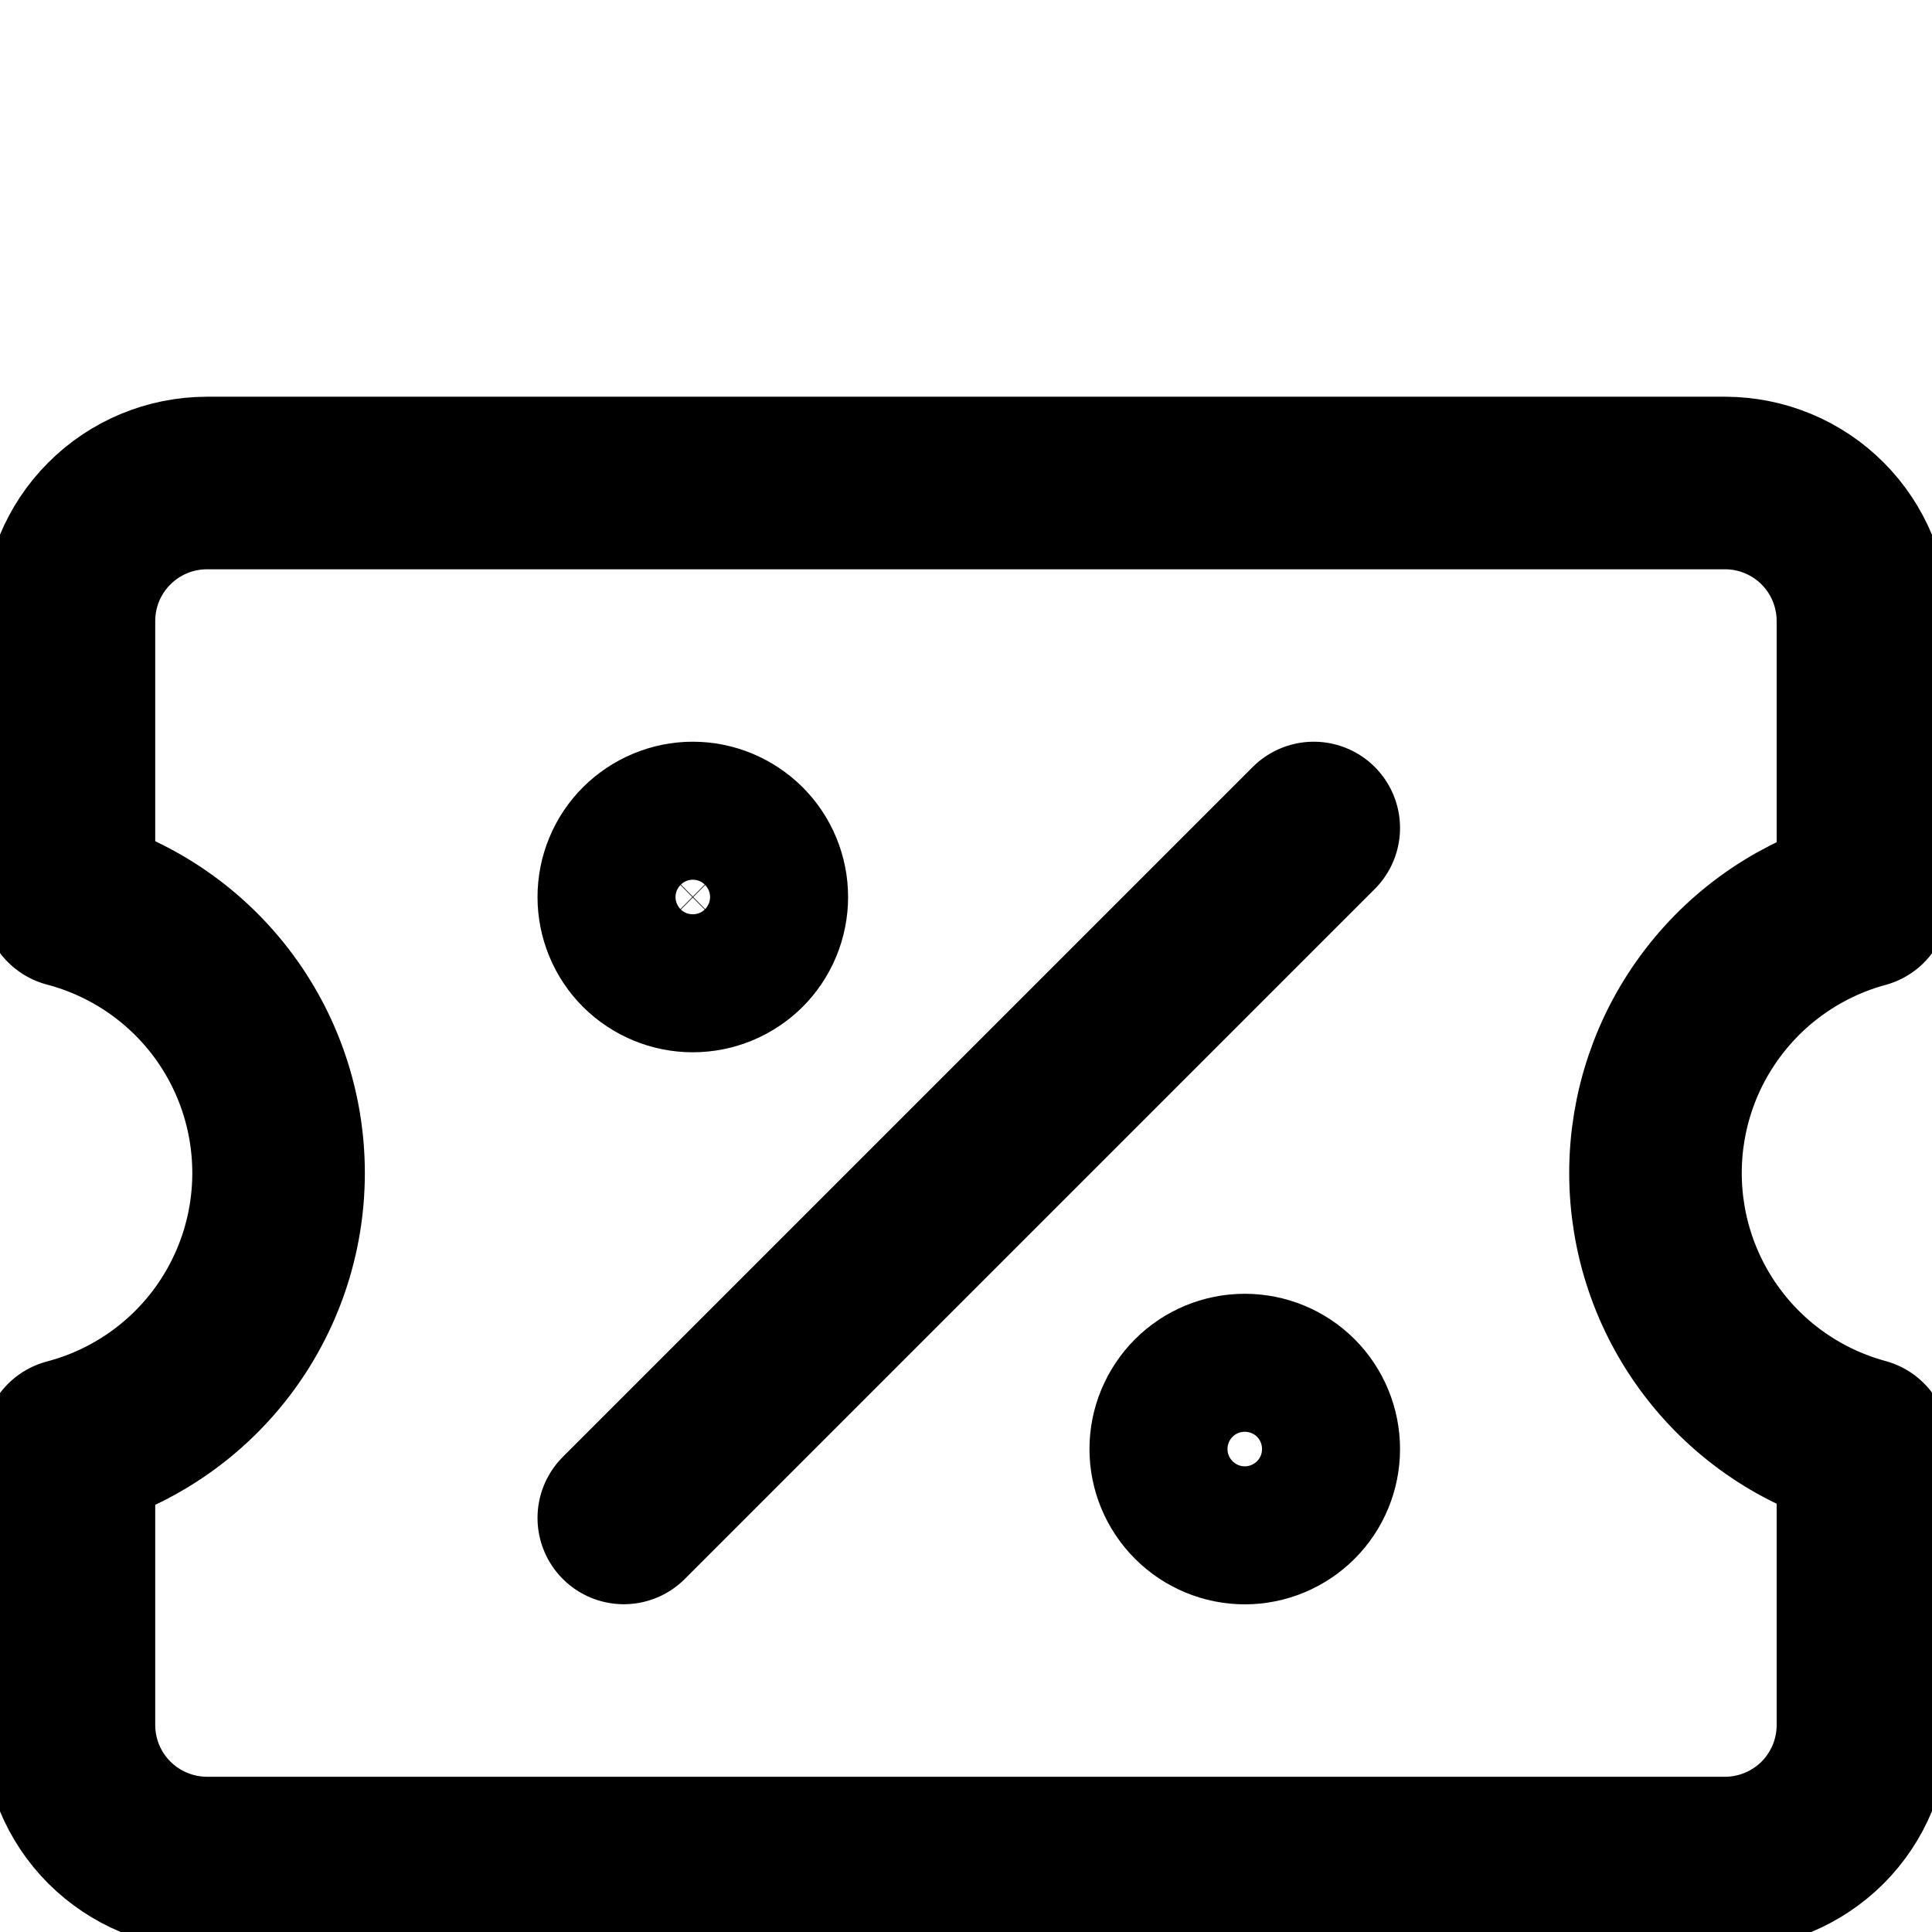
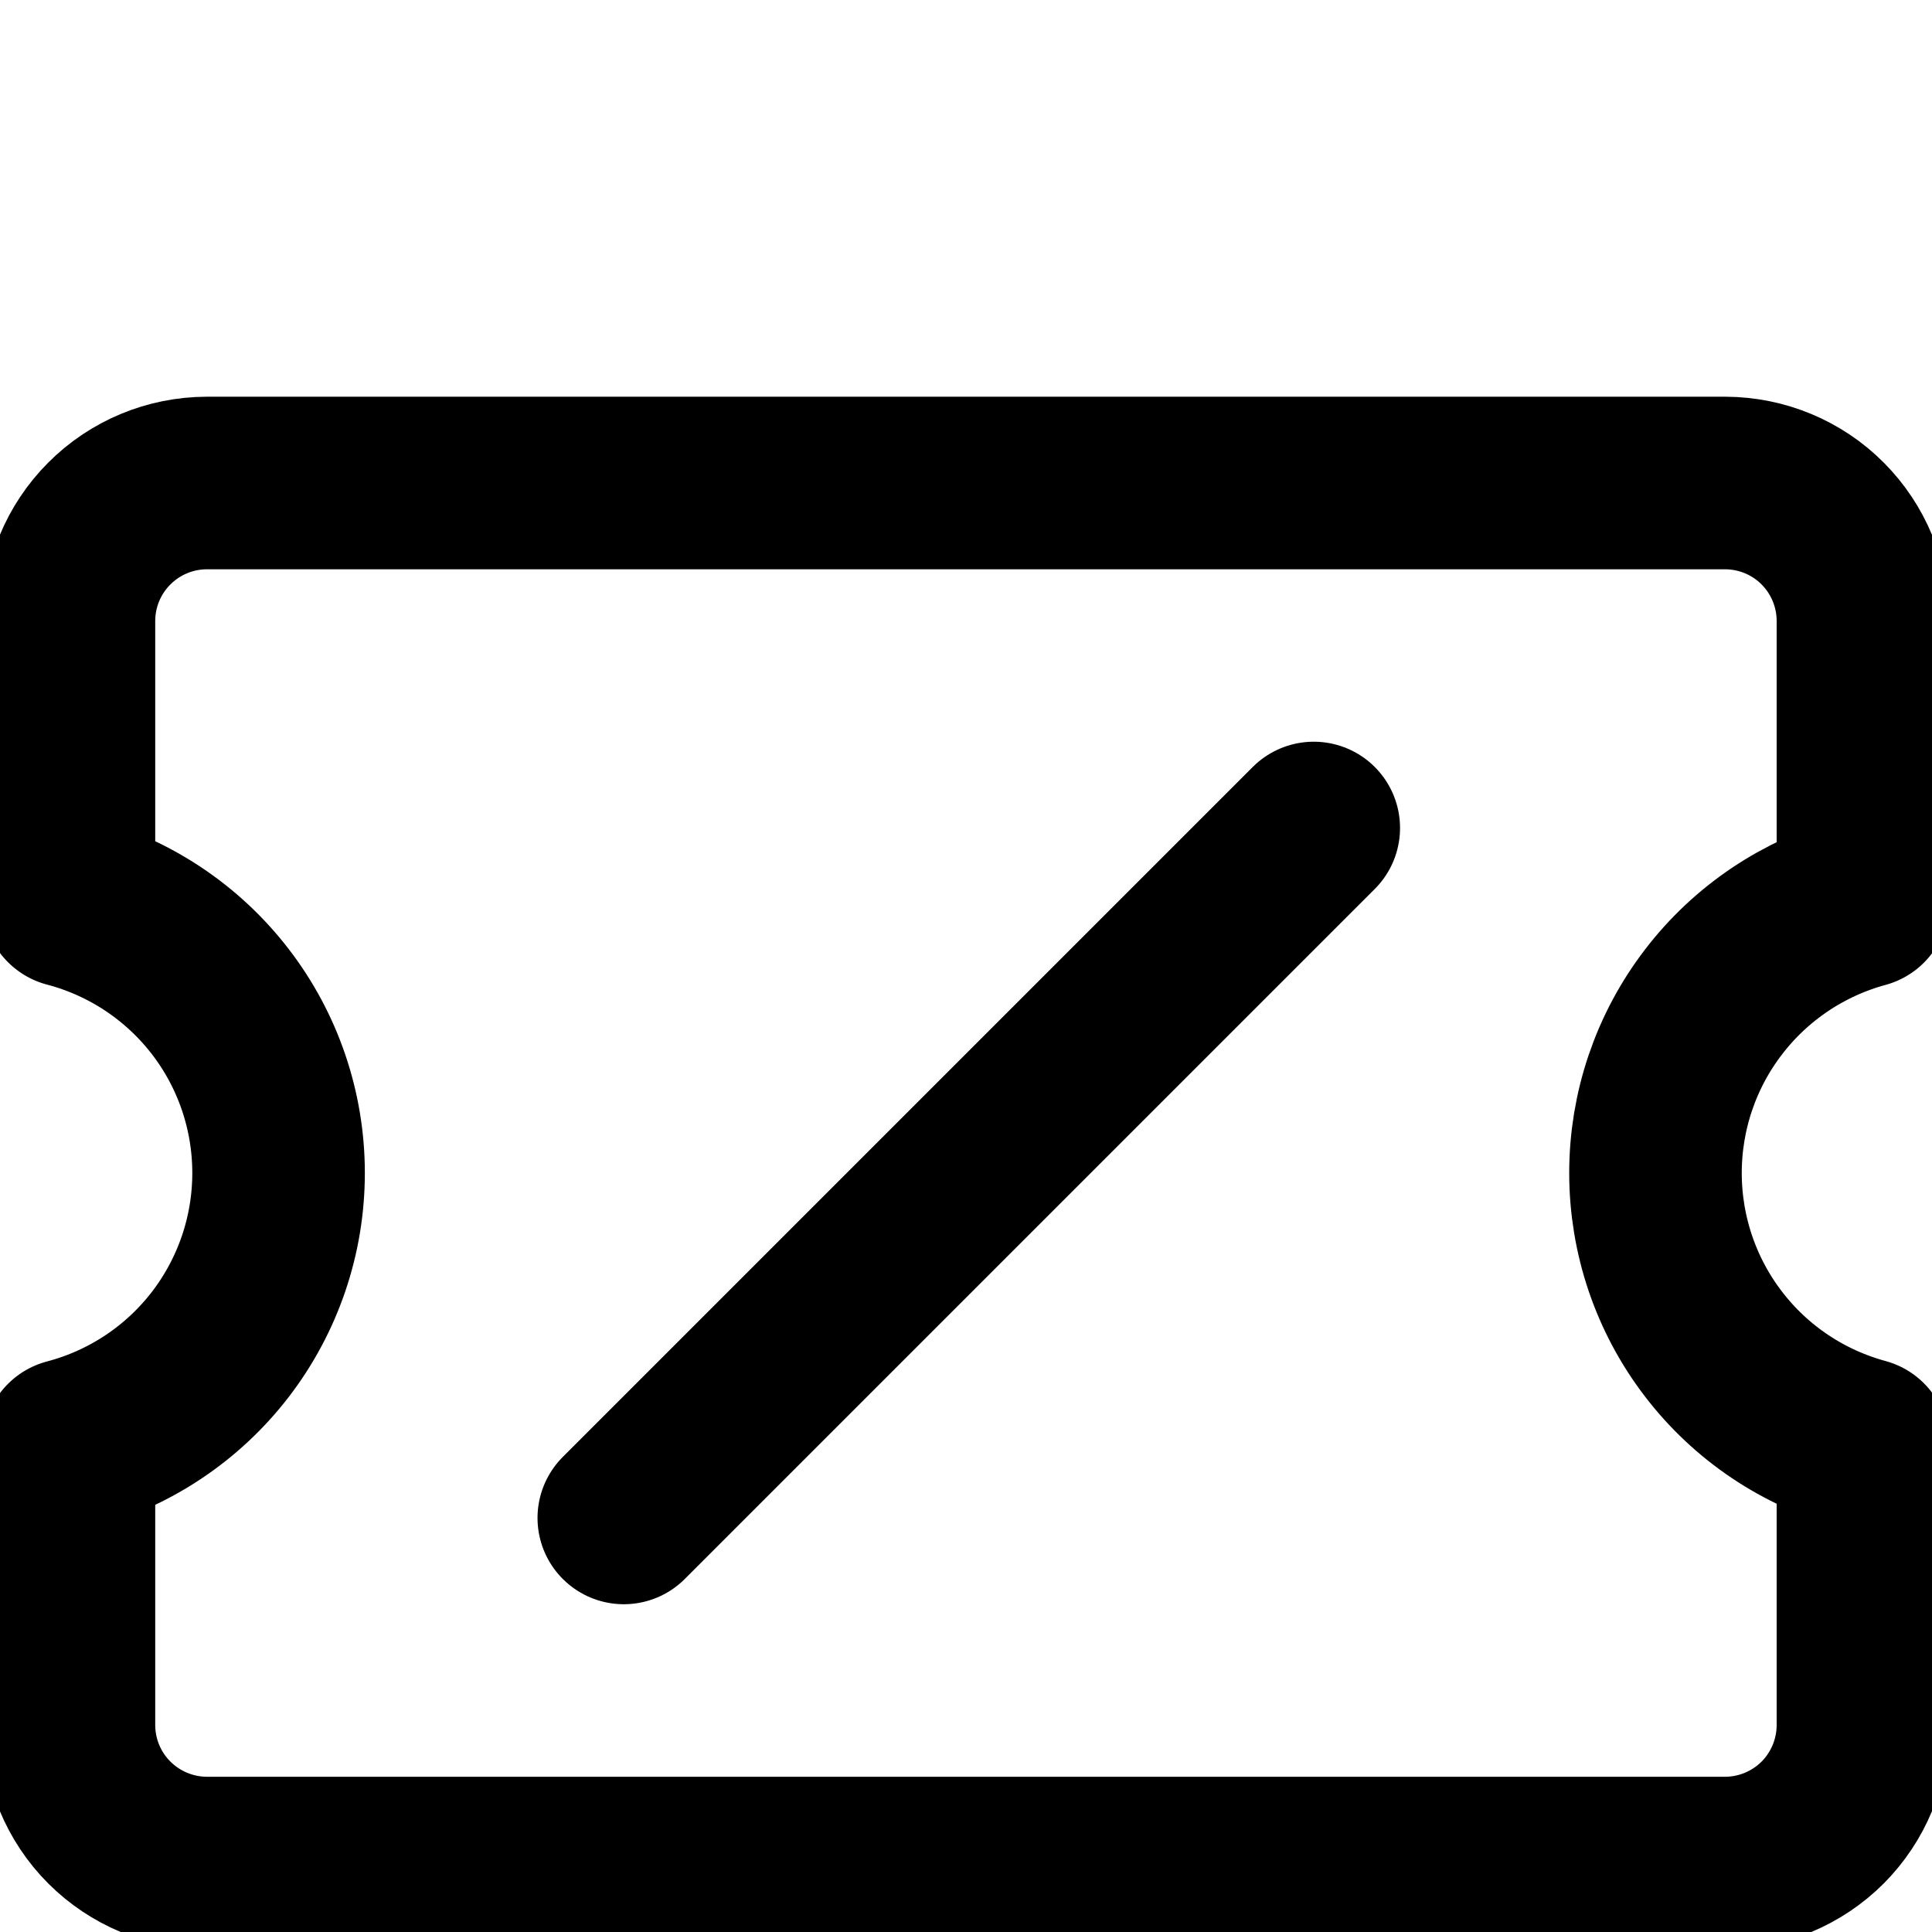
<svg xmlns="http://www.w3.org/2000/svg" width="16" height="16" viewBox="0 0 16 16" fill="none">
  <g clip-path="url(#clip0_4513_3749)">
    <path d="M5.166 12.571L10.88 6.857M0.571 14.286C0.571 14.588 0.691 14.879 0.905 15.093C1.119 15.307 1.409 15.428 1.712 15.429H14.288C14.591 15.428 14.881 15.307 15.095 15.093C15.308 14.879 15.428 14.588 15.428 14.286V11.961C14.935 11.827 14.499 11.535 14.189 11.129C13.878 10.723 13.71 10.226 13.71 9.714C13.71 9.203 13.878 8.706 14.189 8.3C14.499 7.894 14.935 7.601 15.428 7.467V5.143C15.428 4.84 15.308 4.55 15.095 4.336C14.881 4.121 14.591 4.001 14.288 4H1.712C1.409 4.001 1.119 4.121 0.905 4.336C0.691 4.55 0.571 4.84 0.571 5.143V7.463C1.069 7.594 1.509 7.886 1.823 8.293C2.137 8.7 2.307 9.2 2.307 9.714C2.307 10.229 2.137 10.728 1.823 11.136C1.509 11.543 1.069 11.835 0.571 11.966V14.286Z" stroke="black" stroke-width="1.429" stroke-linecap="round" stroke-linejoin="round" />
-     <path d="M5.737 8C5.889 8 6.034 7.94 6.142 7.833C6.249 7.726 6.309 7.58 6.309 7.429C6.309 7.277 6.249 7.132 6.142 7.025C6.034 6.918 5.889 6.857 5.737 6.857C5.586 6.857 5.441 6.918 5.333 7.025C5.226 7.132 5.166 7.277 5.166 7.429C5.166 7.58 5.226 7.726 5.333 7.833C5.441 7.94 5.586 8 5.737 8ZM10.309 12.572C10.46 12.572 10.606 12.511 10.713 12.404C10.82 12.297 10.88 12.152 10.88 12C10.88 11.849 10.82 11.703 10.713 11.596C10.606 11.489 10.46 11.429 10.309 11.429C10.157 11.429 10.012 11.489 9.905 11.596C9.798 11.703 9.737 11.849 9.737 12C9.737 12.152 9.798 12.297 9.905 12.404C10.012 12.511 10.157 12.572 10.309 12.572Z" stroke="black" stroke-width="1.429" stroke-linecap="round" stroke-linejoin="round" />
  </g>
  <defs>
    <clipPath id="clip0_4513_3749">
      <rect width="16" height="16" fill="white" />
    </clipPath>
  </defs>
</svg>